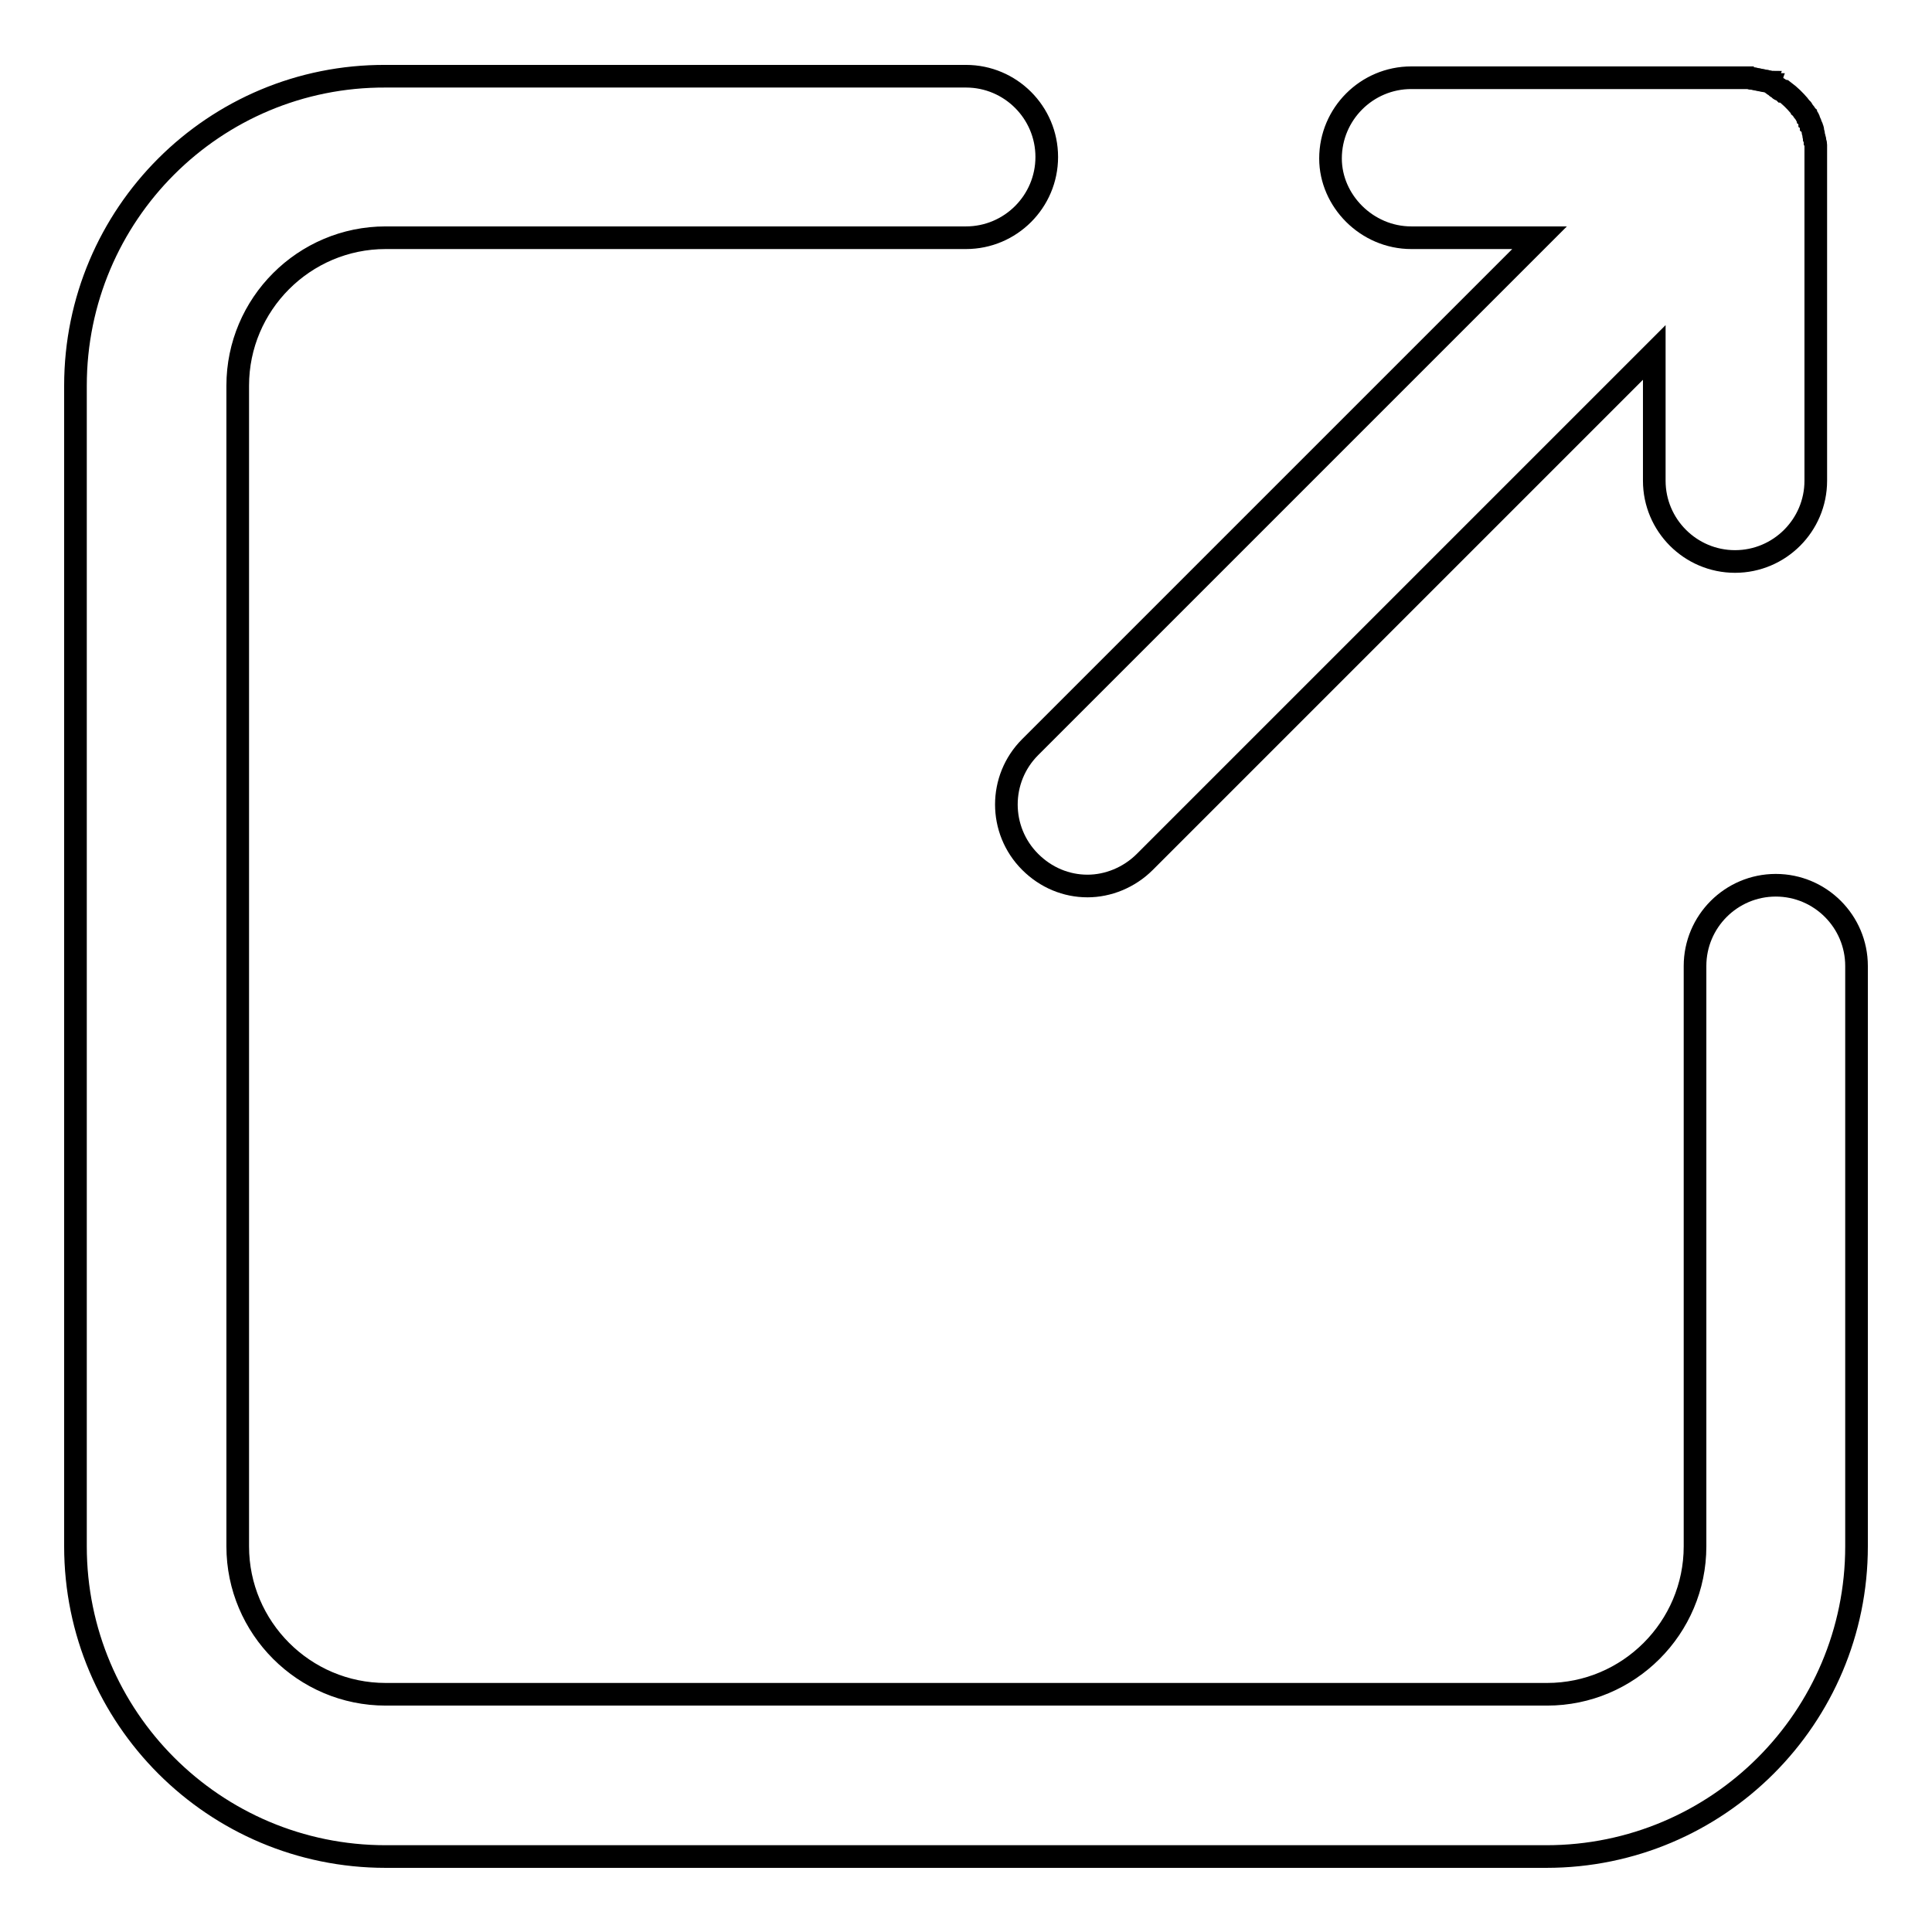
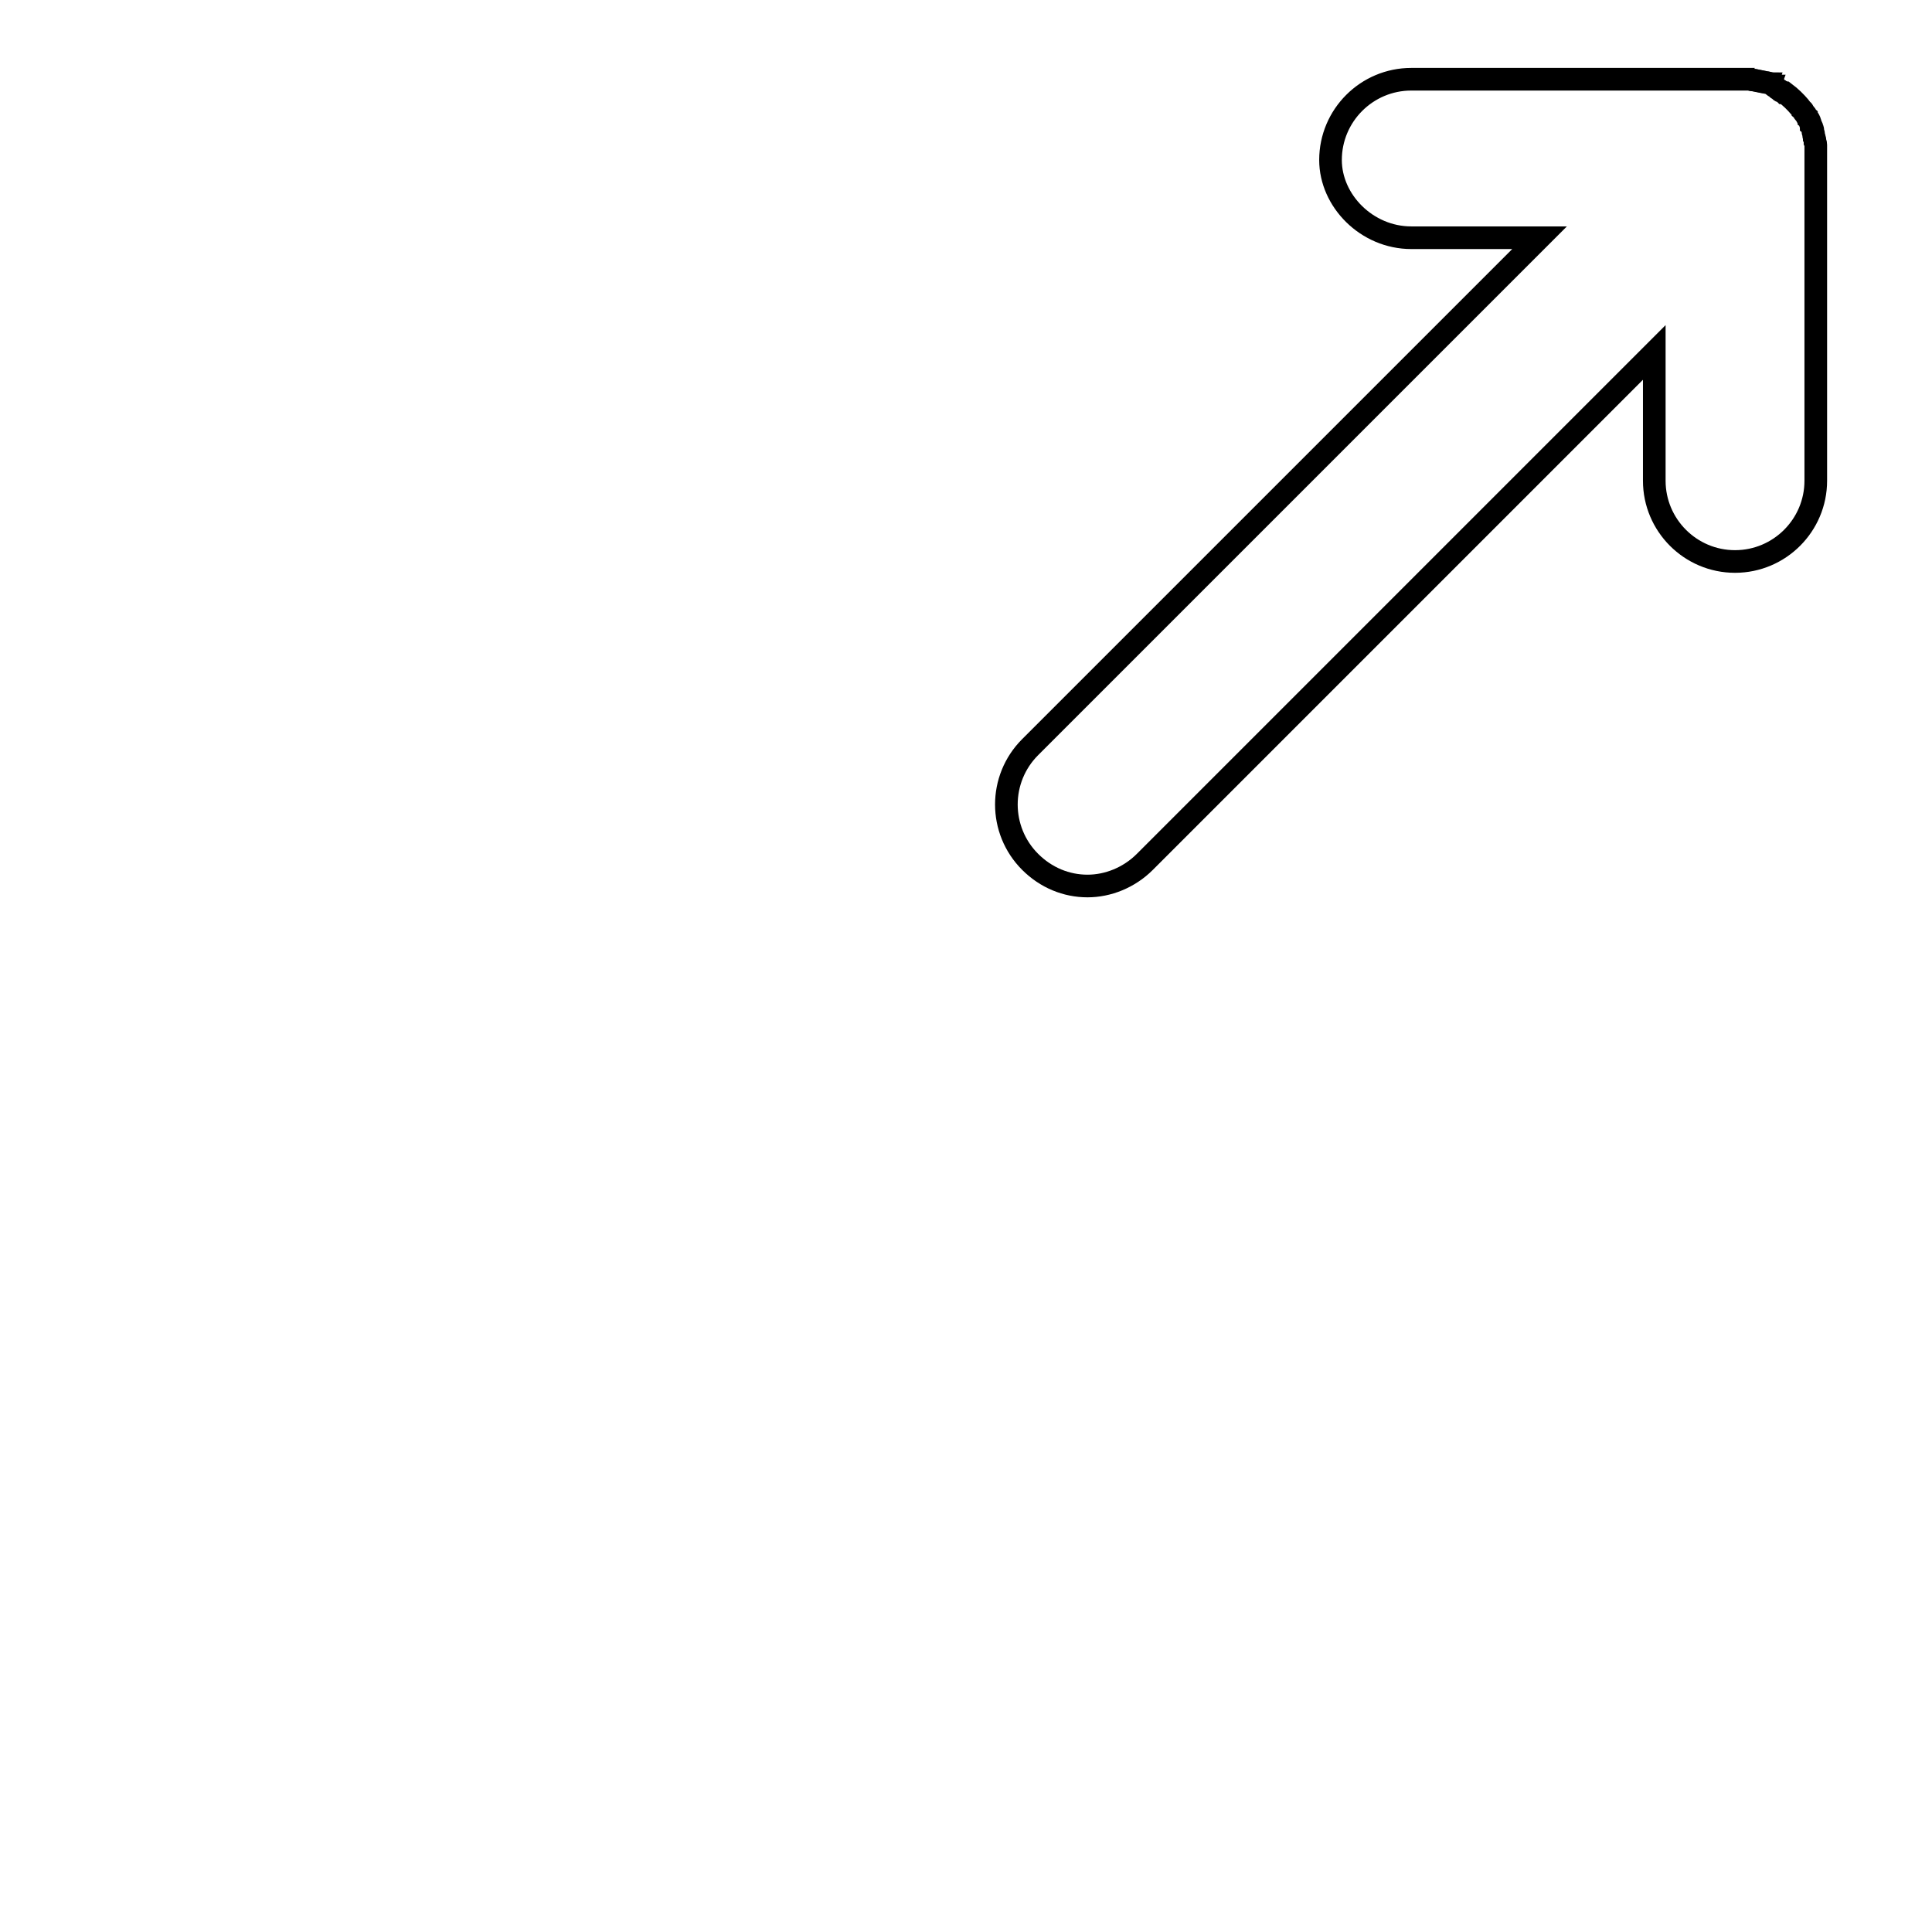
<svg xmlns="http://www.w3.org/2000/svg" version="1.1" x="0px" y="0px" viewBox="0 0 256 256" enable-background="new 0 0 256 256" xml:space="preserve">
  <g>
    <g>
-       <path stroke-width="3" fill-opacity="0" stroke="#000000" d="M187,31.5h17L136.5,99c-4.2,4.2-4.2,11,0,15.2c2.1,2.1,4.8,3.2,7.6,3.2c2.7,0,5.5-1.1,7.6-3.2l67.5-67.5v17c0,5.9,4.8,10.7,10.7,10.7c5.9,0,10.7-4.8,10.7-10.7V20.7l0,0c0-0.2,0-0.4,0-0.5c0-0.1,0-0.2,0-0.2c0-0.1,0-0.2,0-0.3c0-0.1,0-0.2,0-0.3c0-0.1,0-0.1,0-0.2c0-0.1,0-0.2-0.1-0.4c0,0,0-0.1,0-0.1c0-0.1,0-0.2-0.1-0.4c0,0,0-0.1,0-0.1c0-0.1-0.1-0.2-0.1-0.4c0,0,0-0.1,0-0.1c0-0.1-0.1-0.2-0.1-0.4c0,0,0-0.1,0-0.1c0-0.1-0.1-0.2-0.1-0.3c0,0,0-0.1-0.1-0.2c0-0.1-0.1-0.2-0.1-0.3c0,0,0-0.1-0.1-0.2c0-0.1-0.1-0.2-0.1-0.3c0,0,0-0.1-0.1-0.2c0-0.1-0.1-0.2-0.2-0.3c0,0-0.1-0.1-0.1-0.2c-0.1-0.1-0.1-0.2-0.2-0.3c0,0-0.1-0.1-0.1-0.1c-0.1-0.1-0.1-0.2-0.2-0.3c0,0,0-0.1-0.1-0.1c-0.1-0.1-0.2-0.3-0.3-0.4l0,0c-0.6-0.7-1.2-1.3-2-1.9c0,0,0,0-0.1,0c-0.1-0.1-0.2-0.2-0.4-0.2c0,0-0.1,0-0.1-0.1c-0.1-0.1-0.2-0.1-0.3-0.2c0,0-0.1,0-0.1-0.1c-0.1-0.1-0.2-0.1-0.3-0.2c0,0-0.1,0-0.1-0.1c-0.1,0-0.2-0.1-0.3-0.2c0,0-0.1,0-0.1-0.1c-0.1,0-0.2-0.1-0.3-0.1c0,0-0.1,0-0.1,0c-0.1,0-0.2-0.1-0.4-0.1c0,0-0.1,0-0.1,0c-0.1,0-0.3-0.1-0.4-0.1c0,0-0.1,0-0.1,0c-0.1,0-0.3-0.1-0.4-0.1c0,0-0.1,0-0.1,0c-0.1,0-0.3-0.1-0.4-0.1c0,0-0.1,0-0.1,0c-0.1,0-0.3,0-0.4-0.1c0,0-0.1,0-0.1,0c-0.1,0-0.2,0-0.4,0c-0.1,0-0.1,0-0.2,0c-0.1,0-0.2,0-0.3,0c-0.1,0-0.3,0-0.4,0c0,0-0.1,0-0.1,0H187c-5.9,0-10.7,4.8-10.7,10.7C176.3,26.6,181.1,31.5,187,31.5z" />
-       <path stroke-width="3" fill-opacity="0" stroke="#000000" d="M235.3,117.3c-5.9,0-10.7,4.8-10.7,10.7v76.9c0,10.8-8.8,19.6-19.6,19.6H51.1c-10.8,0-19.6-8.8-19.6-19.6V51.1c0-10.8,8.8-19.6,19.6-19.6H128c5.9,0,10.7-4.8,10.7-10.7c0-5.9-4.8-10.7-10.7-10.7H51.1C28.4,10,10,28.4,10,51.1v153.8c0,22.7,18.4,41.1,41.1,41.1h153.8c22.7,0,41.1-18.4,41.1-41.1V128C246,122.1,241.2,117.3,235.3,117.3z" />
+       <path stroke-width="3" fill-opacity="0" stroke="#000000" d="M187,31.5h17L136.5,99c-4.2,4.2-4.2,11,0,15.2c2.1,2.1,4.8,3.2,7.6,3.2c2.7,0,5.5-1.1,7.6-3.2l67.5-67.5v17c0,5.9,4.8,10.7,10.7,10.7c5.9,0,10.7-4.8,10.7-10.7V20.7l0,0c0-0.2,0-0.4,0-0.5c0-0.1,0-0.2,0-0.2c0-0.1,0-0.2,0-0.3c0-0.1,0-0.2,0-0.3c0-0.1,0-0.1,0-0.2c0-0.1,0-0.2-0.1-0.4c0,0,0-0.1,0-0.1c0-0.1,0-0.2-0.1-0.4c0,0,0-0.1,0-0.1c0-0.1-0.1-0.2-0.1-0.4c0,0,0-0.1,0-0.1c0-0.1-0.1-0.2-0.1-0.4c0,0,0-0.1,0-0.1c0-0.1-0.1-0.2-0.1-0.3c0,0,0-0.1-0.1-0.2c0-0.1-0.1-0.2-0.1-0.3c0-0.1-0.1-0.2-0.1-0.3c0,0,0-0.1-0.1-0.2c0-0.1-0.1-0.2-0.2-0.3c0,0-0.1-0.1-0.1-0.2c-0.1-0.1-0.1-0.2-0.2-0.3c0,0-0.1-0.1-0.1-0.1c-0.1-0.1-0.1-0.2-0.2-0.3c0,0,0-0.1-0.1-0.1c-0.1-0.1-0.2-0.3-0.3-0.4l0,0c-0.6-0.7-1.2-1.3-2-1.9c0,0,0,0-0.1,0c-0.1-0.1-0.2-0.2-0.4-0.2c0,0-0.1,0-0.1-0.1c-0.1-0.1-0.2-0.1-0.3-0.2c0,0-0.1,0-0.1-0.1c-0.1-0.1-0.2-0.1-0.3-0.2c0,0-0.1,0-0.1-0.1c-0.1,0-0.2-0.1-0.3-0.2c0,0-0.1,0-0.1-0.1c-0.1,0-0.2-0.1-0.3-0.1c0,0-0.1,0-0.1,0c-0.1,0-0.2-0.1-0.4-0.1c0,0-0.1,0-0.1,0c-0.1,0-0.3-0.1-0.4-0.1c0,0-0.1,0-0.1,0c-0.1,0-0.3-0.1-0.4-0.1c0,0-0.1,0-0.1,0c-0.1,0-0.3-0.1-0.4-0.1c0,0-0.1,0-0.1,0c-0.1,0-0.3,0-0.4-0.1c0,0-0.1,0-0.1,0c-0.1,0-0.2,0-0.4,0c-0.1,0-0.1,0-0.2,0c-0.1,0-0.2,0-0.3,0c-0.1,0-0.3,0-0.4,0c0,0-0.1,0-0.1,0H187c-5.9,0-10.7,4.8-10.7,10.7C176.3,26.6,181.1,31.5,187,31.5z" />
    </g>
  </g>
</svg>